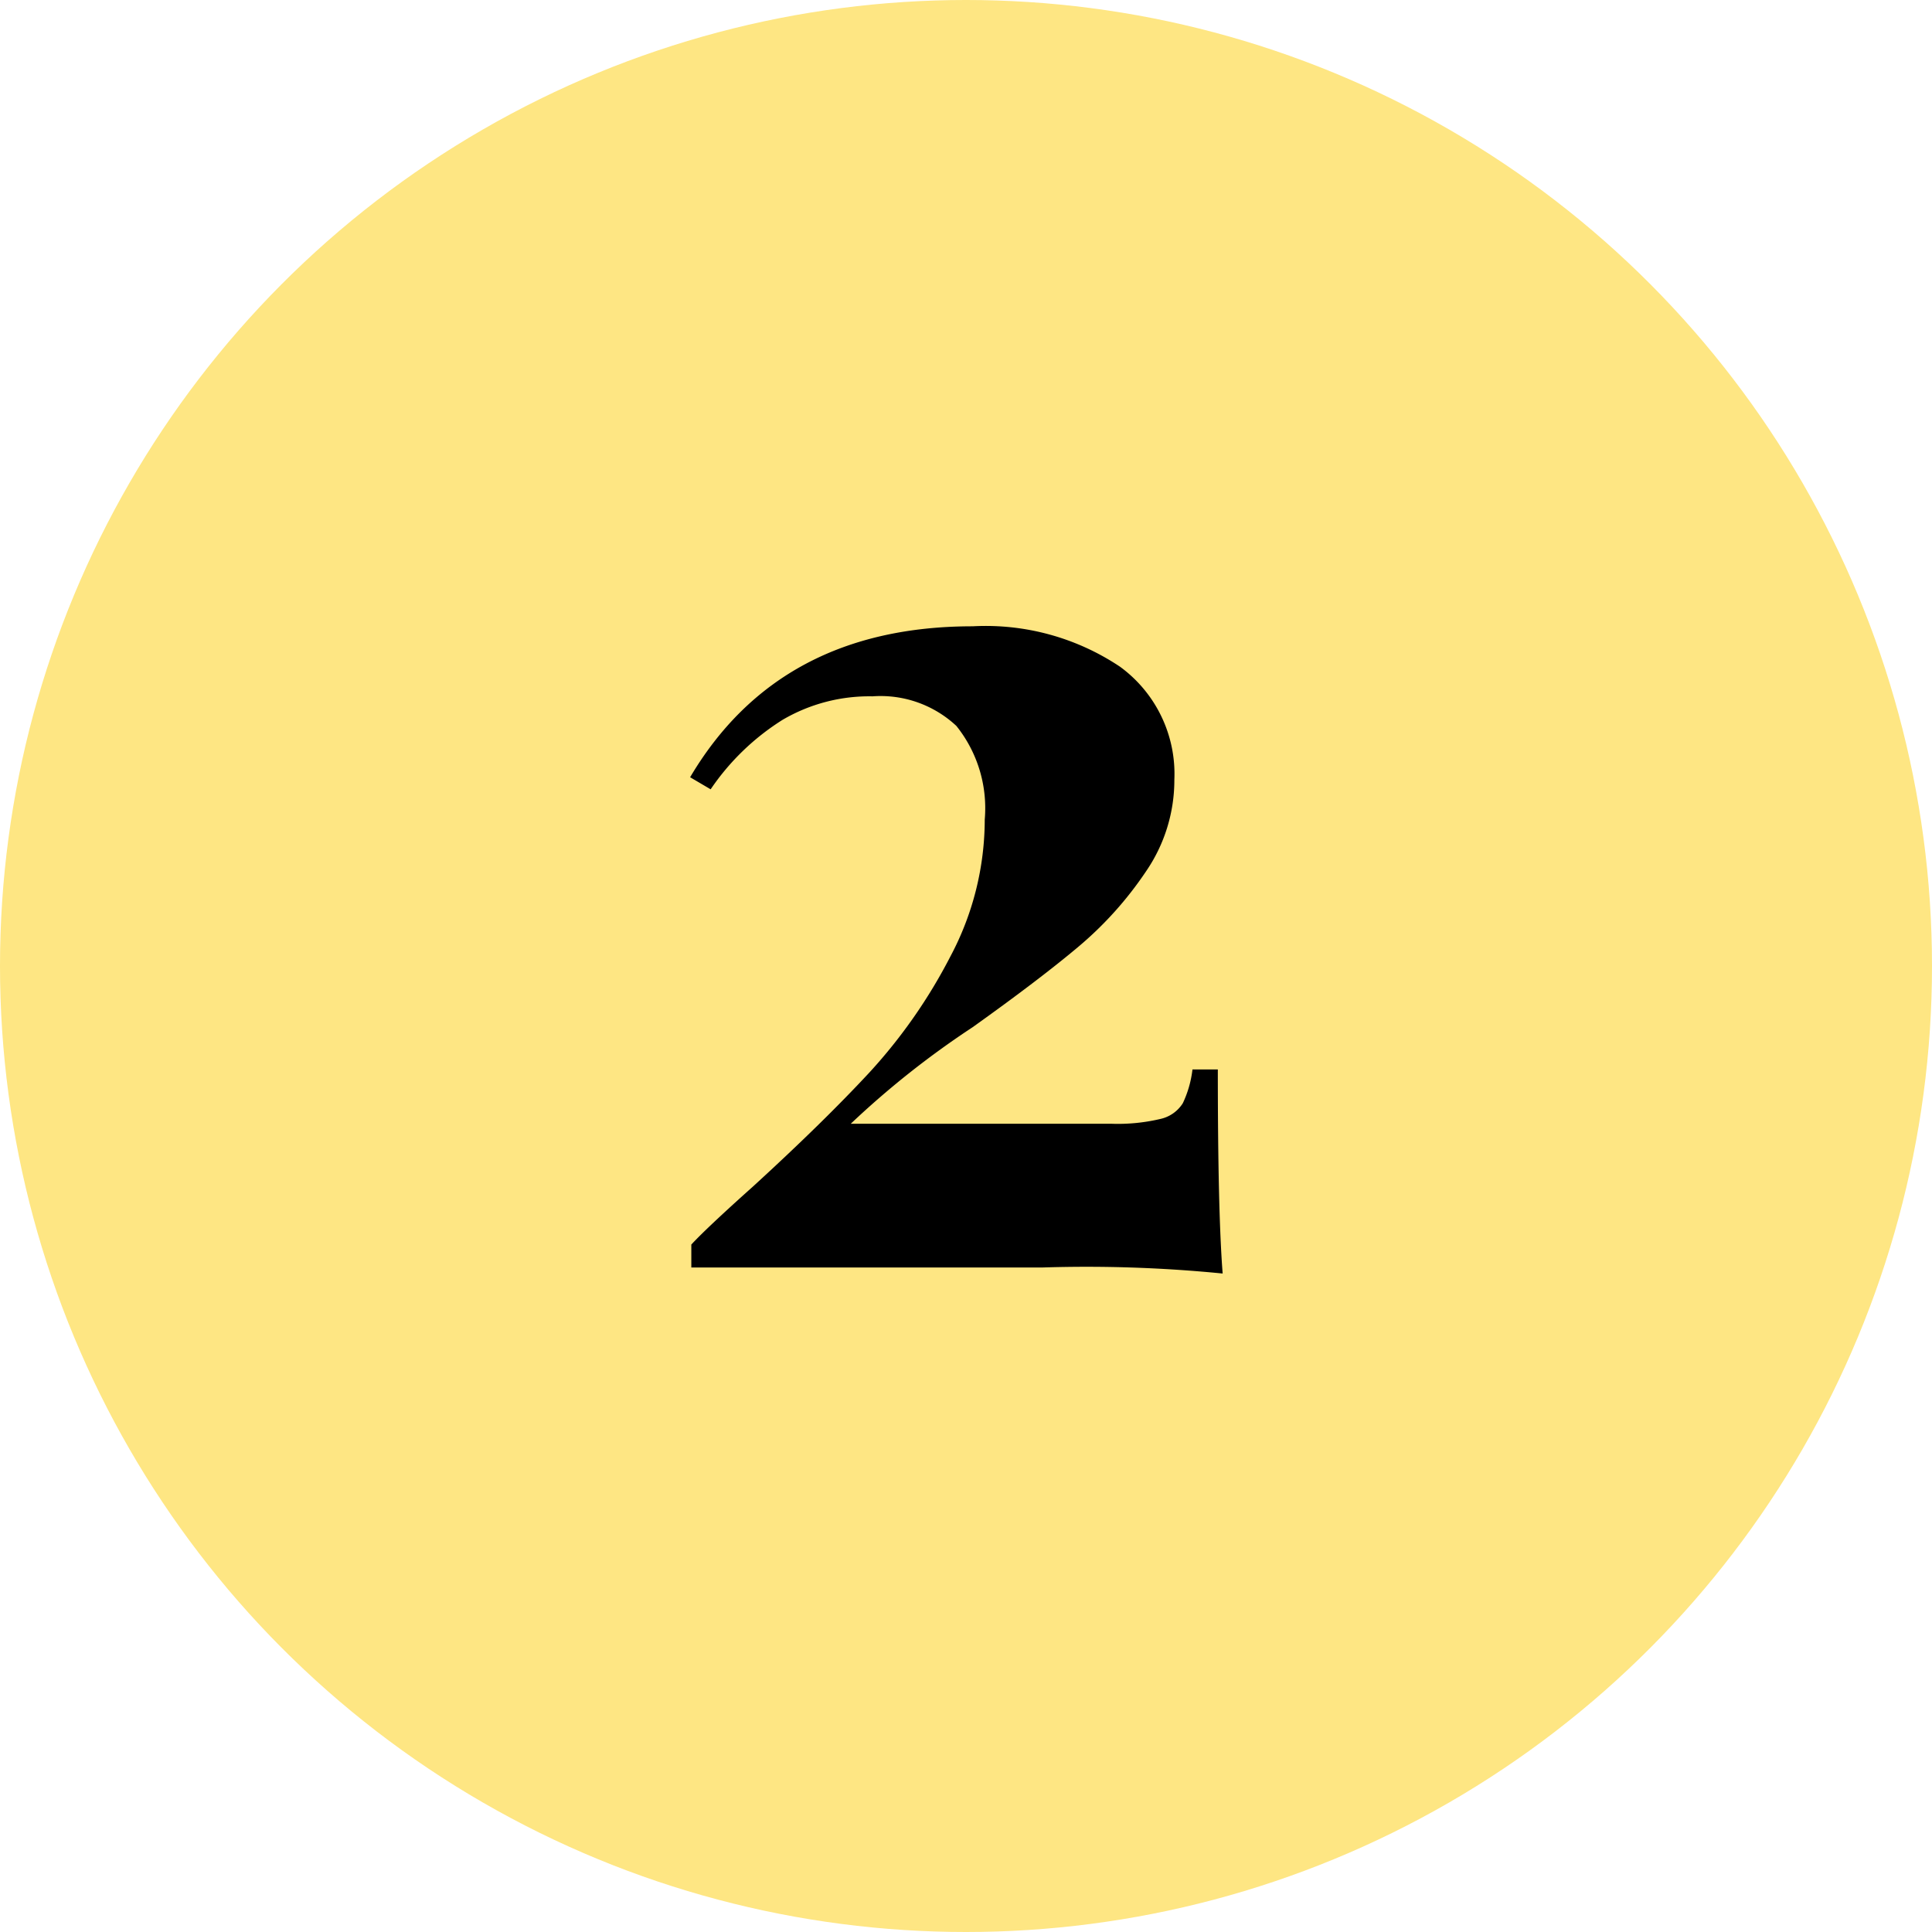
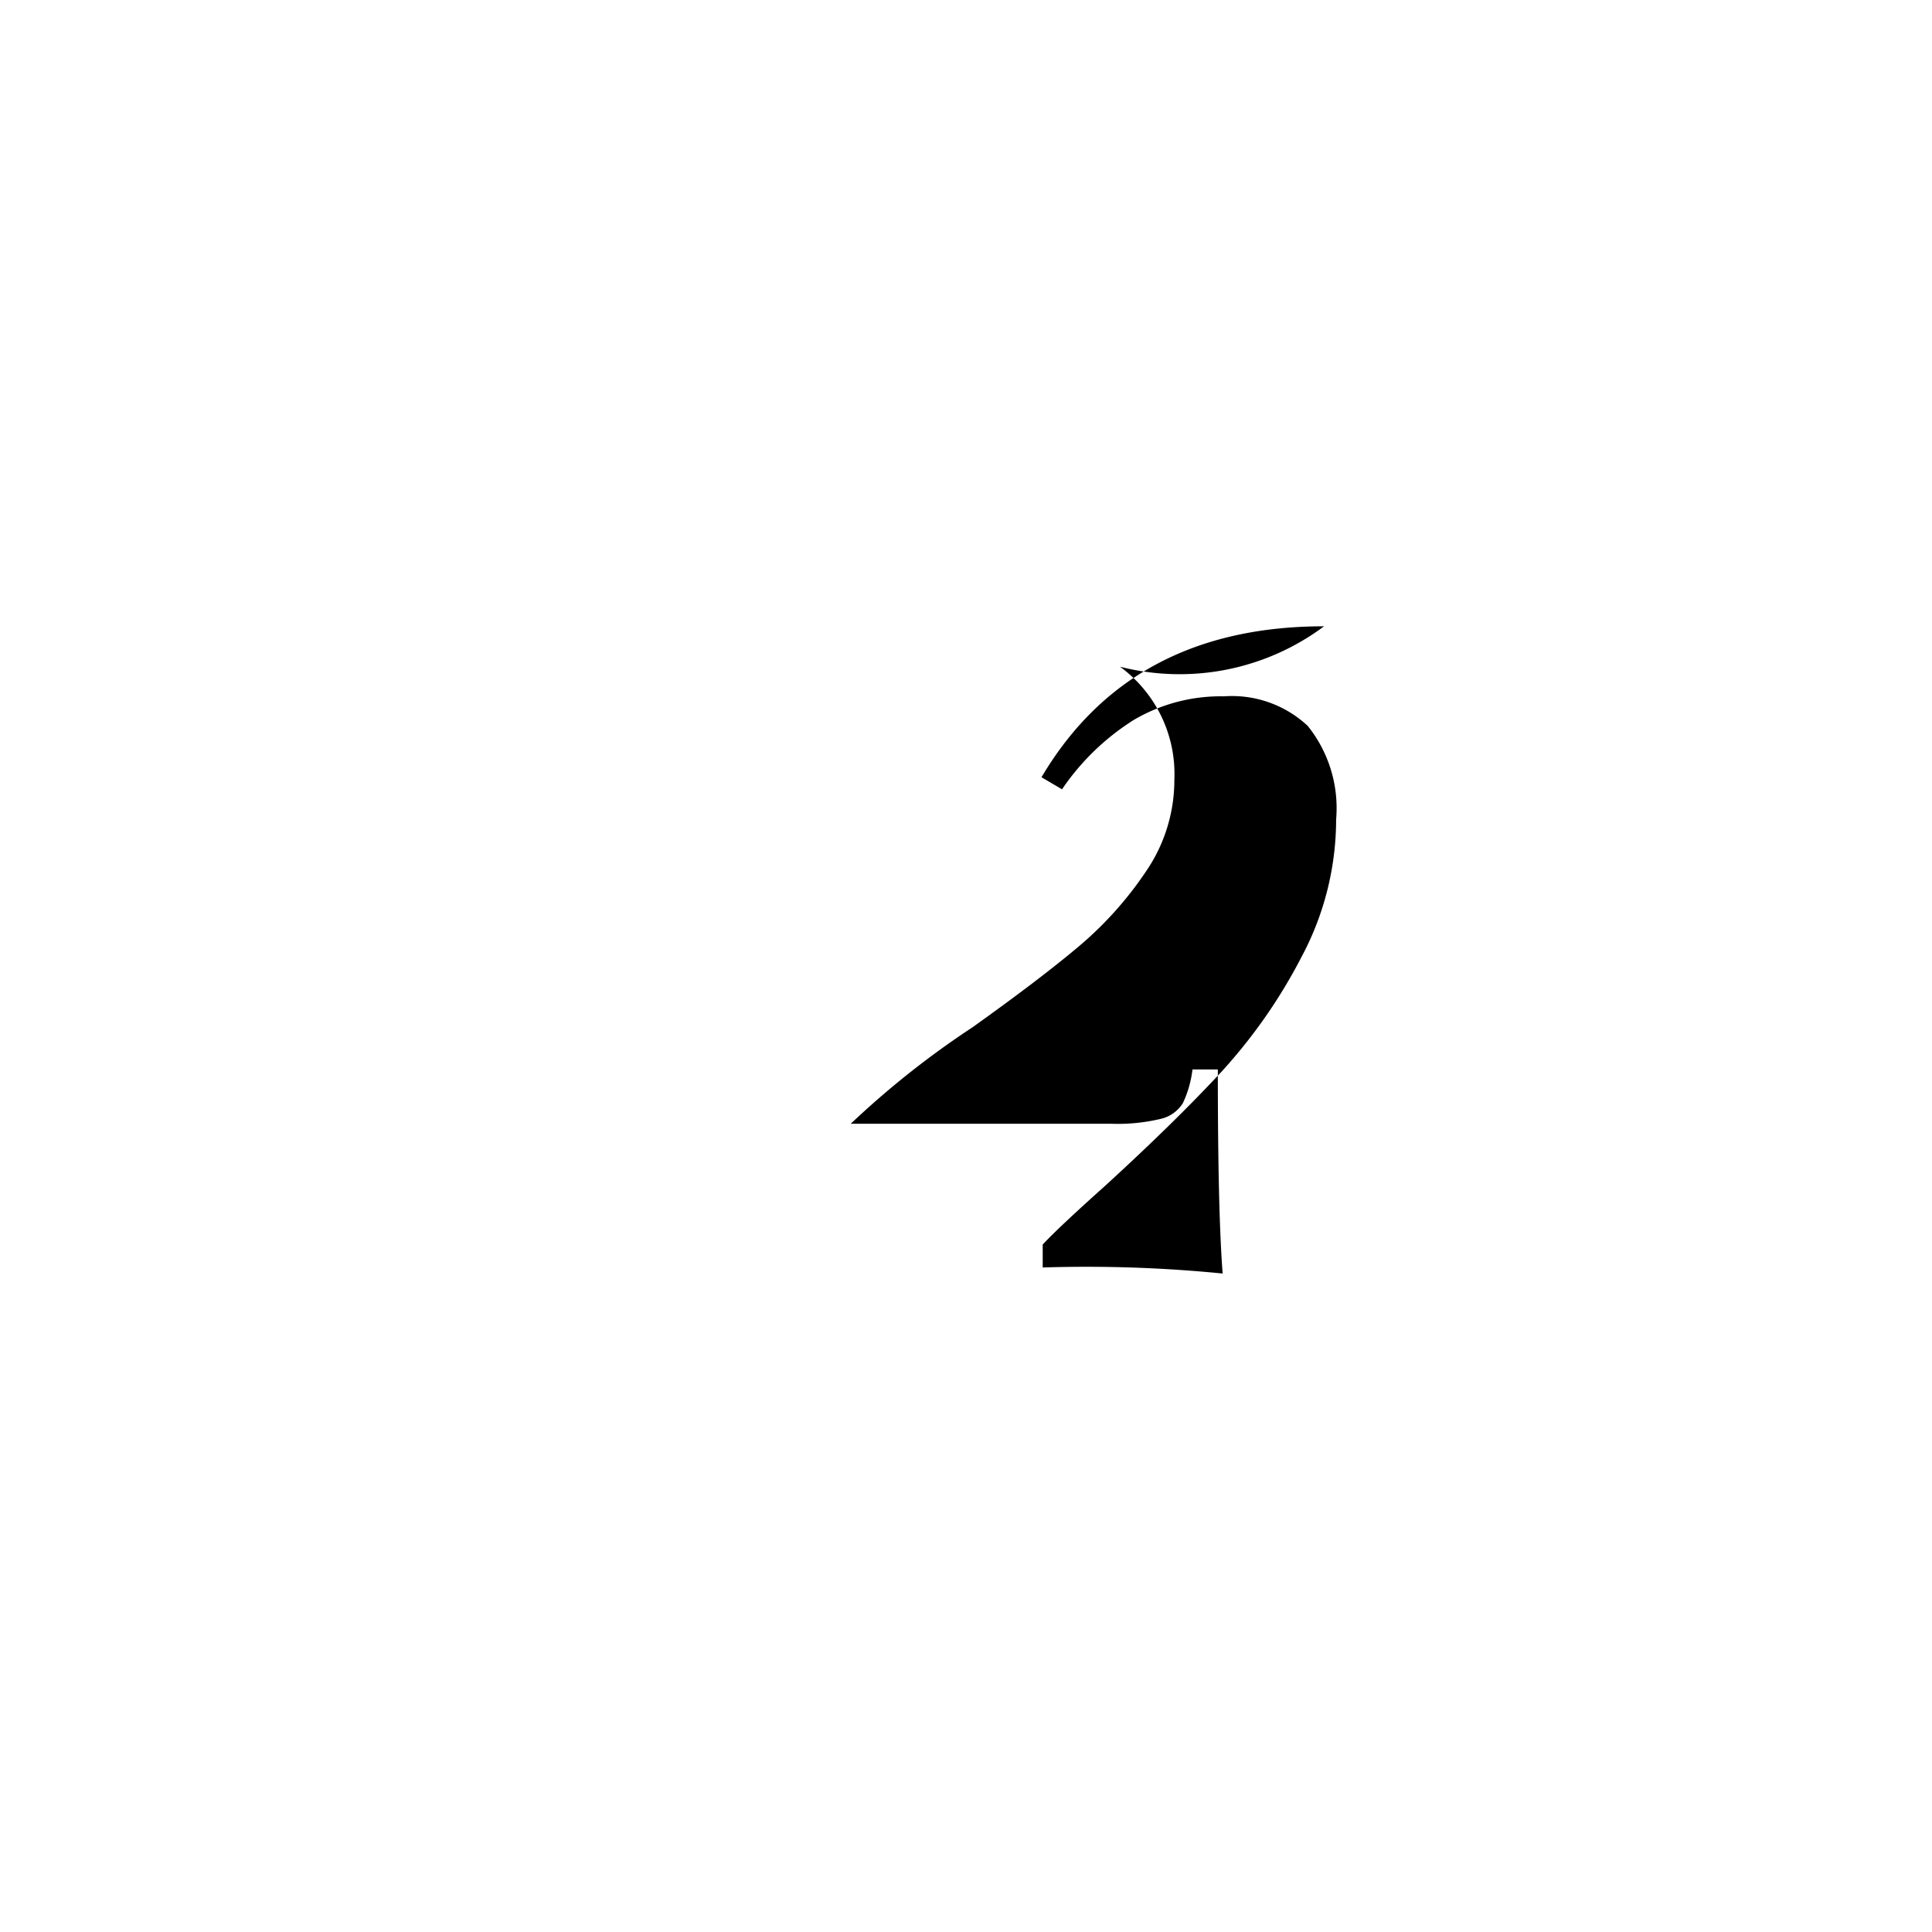
<svg xmlns="http://www.w3.org/2000/svg" width="64" height="64" viewBox="0 0 64 64">
  <defs>
    <style>.cls-1{fill:#fee683;}</style>
  </defs>
  <g id="Layer_2" data-name="Layer 2">
    <g id="Layer_1-2" data-name="Layer 1">
      <g id="Layer_2-2" data-name="Layer 2">
        <g id="Layer_1-2-2" data-name="Layer 1-2">
          <g id="Layer_2-2-2" data-name="Layer 2-2">
            <g id="Layer_1-2-2-2" data-name="Layer 1-2-2">
-               <circle class="cls-1" cx="32" cy="32" r="32" />
-             </g>
+               </g>
          </g>
        </g>
      </g>
-       <path d="M37.102,22.086a4.396,4.396,0,0,1,1.8,3.74,5.348,5.348,0,0,1-.939,3.04,11.948,11.948,0,0,1-2.221,2.48q-1.28,1.08-3.52,2.68a29.265,29.265,0,0,0-4.04,3.2h8.64a6.114,6.114,0,0,0,1.62-.16,1.175,1.175,0,0,0,.74-.52,3.567,3.567,0,0,0,.32-1.119h.84q0,4.72.16,6.76a45.702,45.702,0,0,0-5.961-.2h-11.64v-.76q.519-.56,2.04-1.92,2.319-2.12,3.86-3.78a17.594,17.594,0,0,0,2.68-3.84,9.67,9.67,0,0,0,1.14-4.54,4.357,4.357,0,0,0-.94-3.1,3.679,3.679,0,0,0-2.78-.98,5.677,5.677,0,0,0-2.98.78,8.053,8.053,0,0,0-2.38,2.3l-.68-.4q2.96-5,9.36-5A8.002,8.002,0,0,1,37.102,22.086Z" />
+       <path d="M37.102,22.086a4.396,4.396,0,0,1,1.8,3.74,5.348,5.348,0,0,1-.939,3.04,11.948,11.948,0,0,1-2.221,2.48q-1.28,1.08-3.52,2.68a29.265,29.265,0,0,0-4.04,3.2h8.64a6.114,6.114,0,0,0,1.62-.16,1.175,1.175,0,0,0,.74-.52,3.567,3.567,0,0,0,.32-1.119h.84q0,4.72.16,6.76a45.702,45.702,0,0,0-5.961-.2v-.76q.519-.56,2.04-1.92,2.319-2.12,3.86-3.78a17.594,17.594,0,0,0,2.68-3.84,9.67,9.67,0,0,0,1.14-4.54,4.357,4.357,0,0,0-.94-3.1,3.679,3.679,0,0,0-2.78-.98,5.677,5.677,0,0,0-2.98.78,8.053,8.053,0,0,0-2.38,2.3l-.68-.4q2.96-5,9.36-5A8.002,8.002,0,0,1,37.102,22.086Z" />
    </g>
  </g>
</svg>